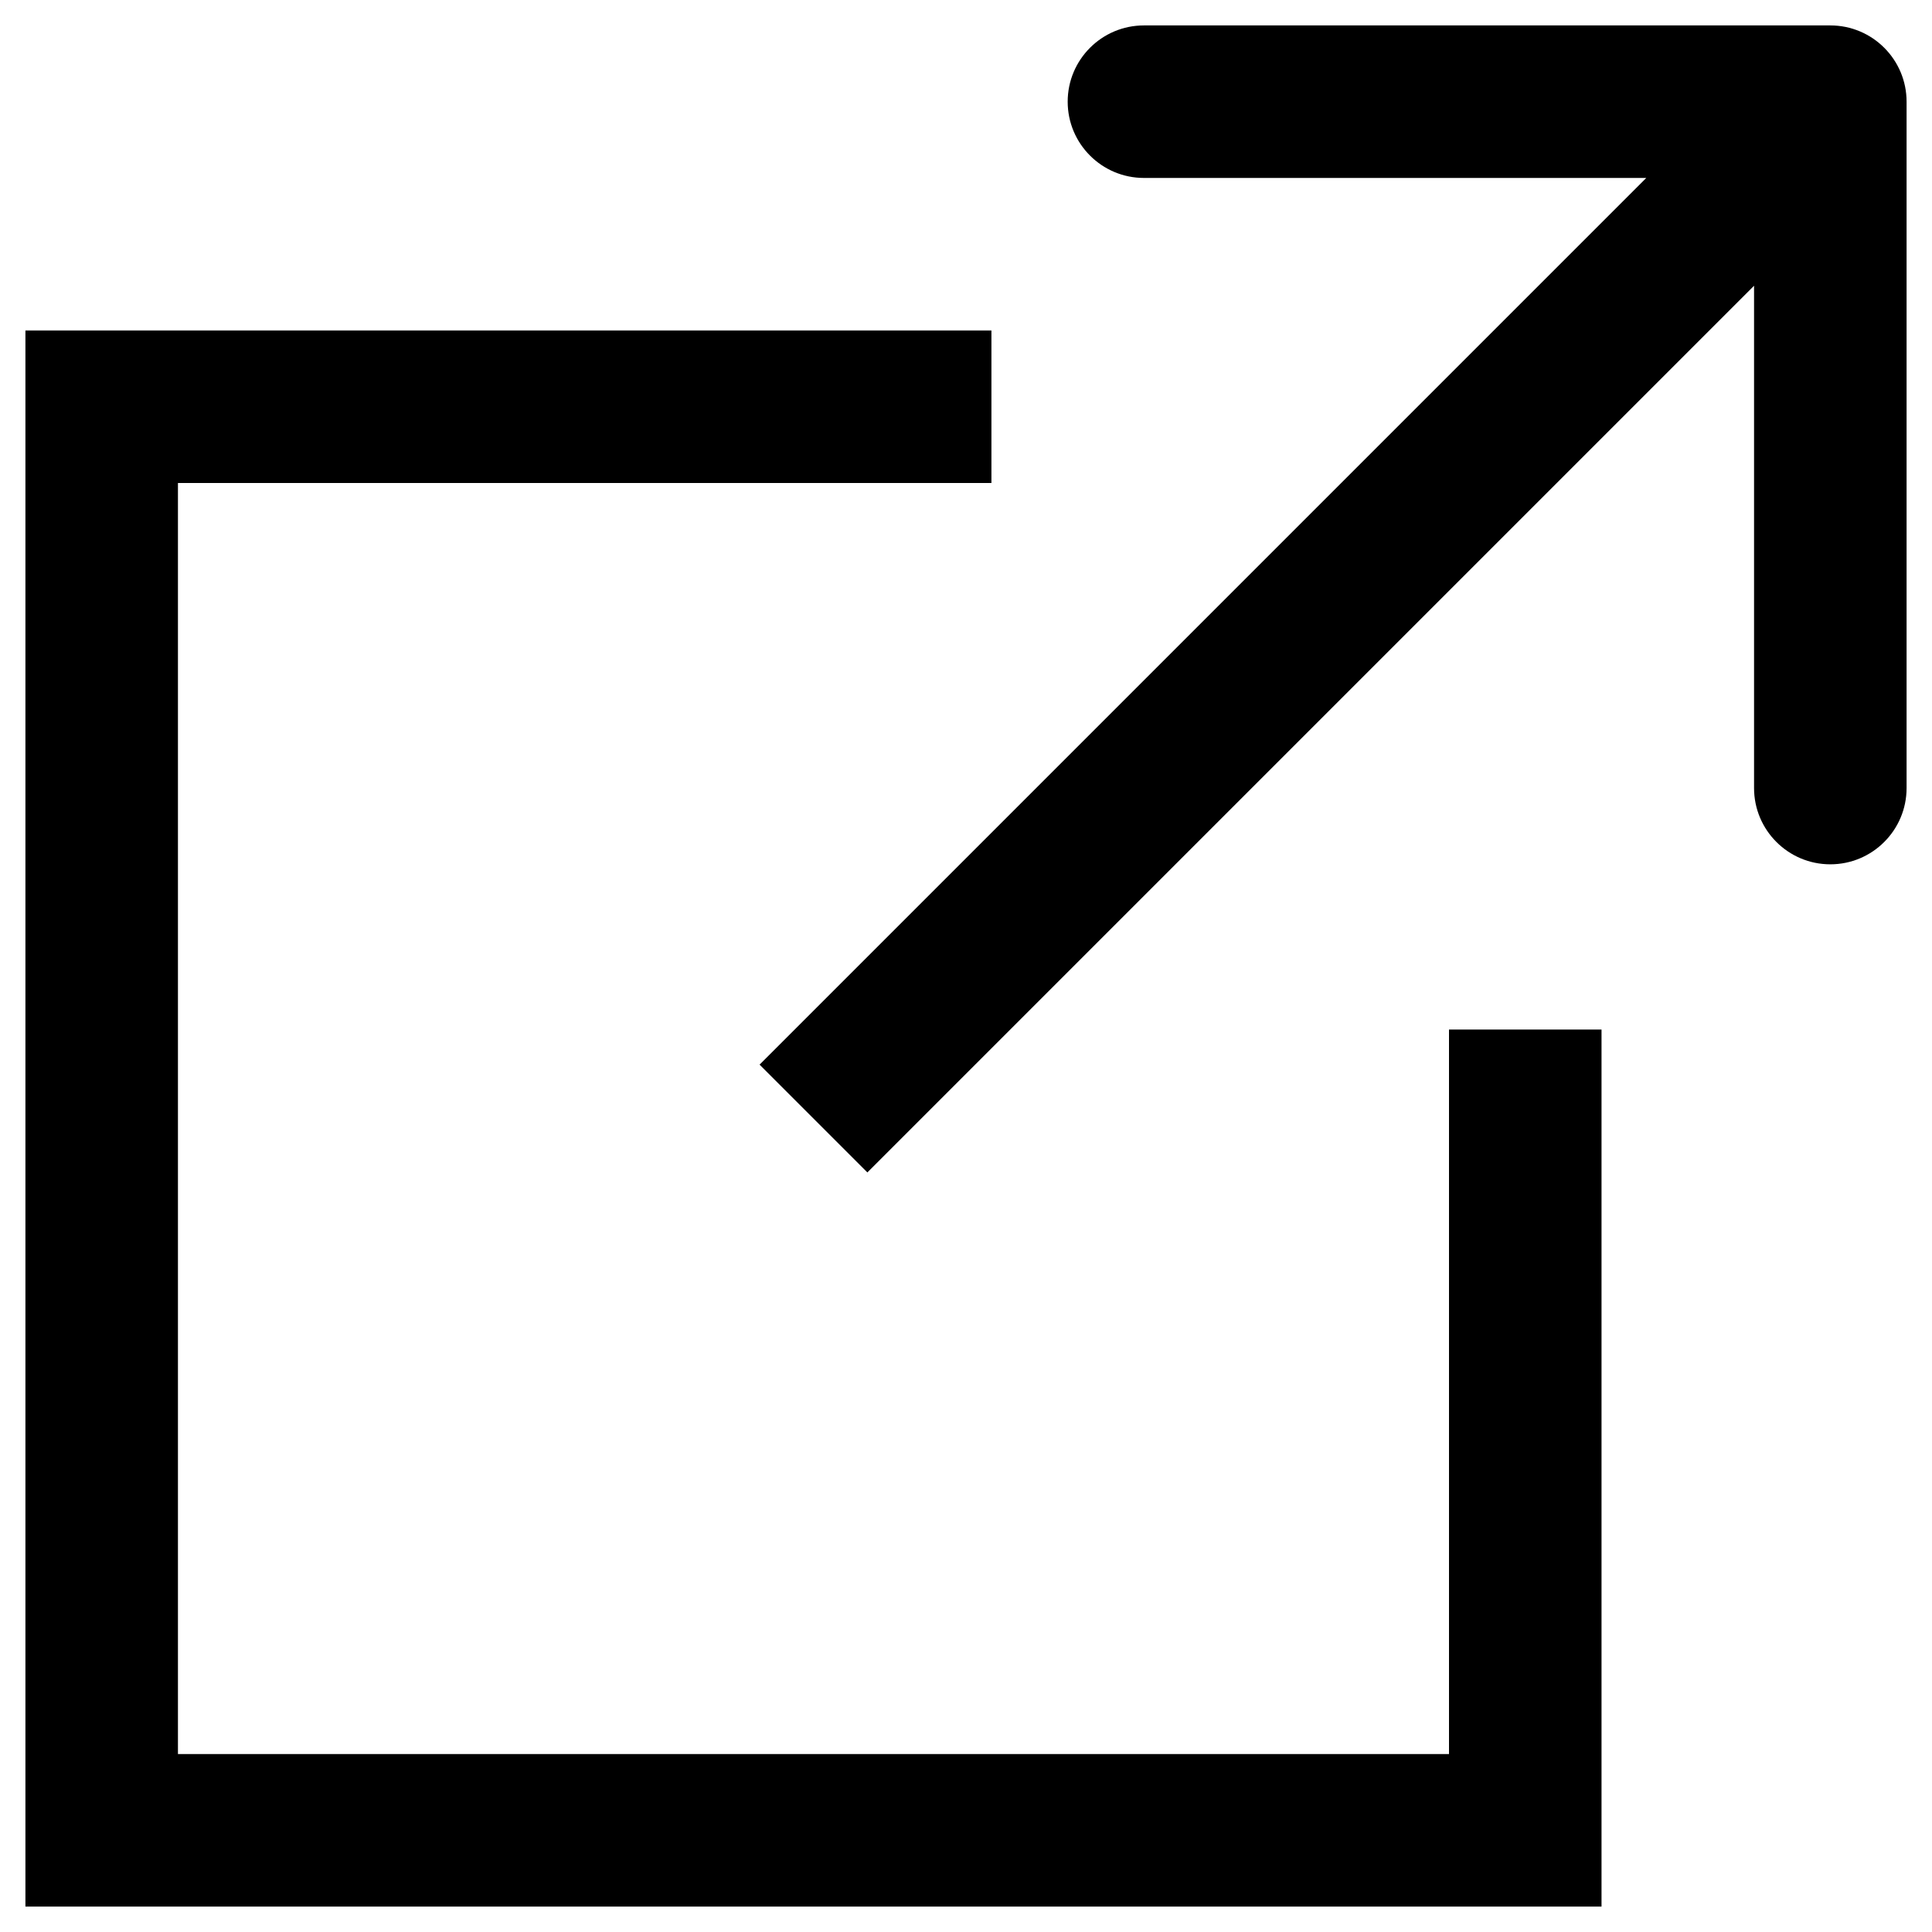
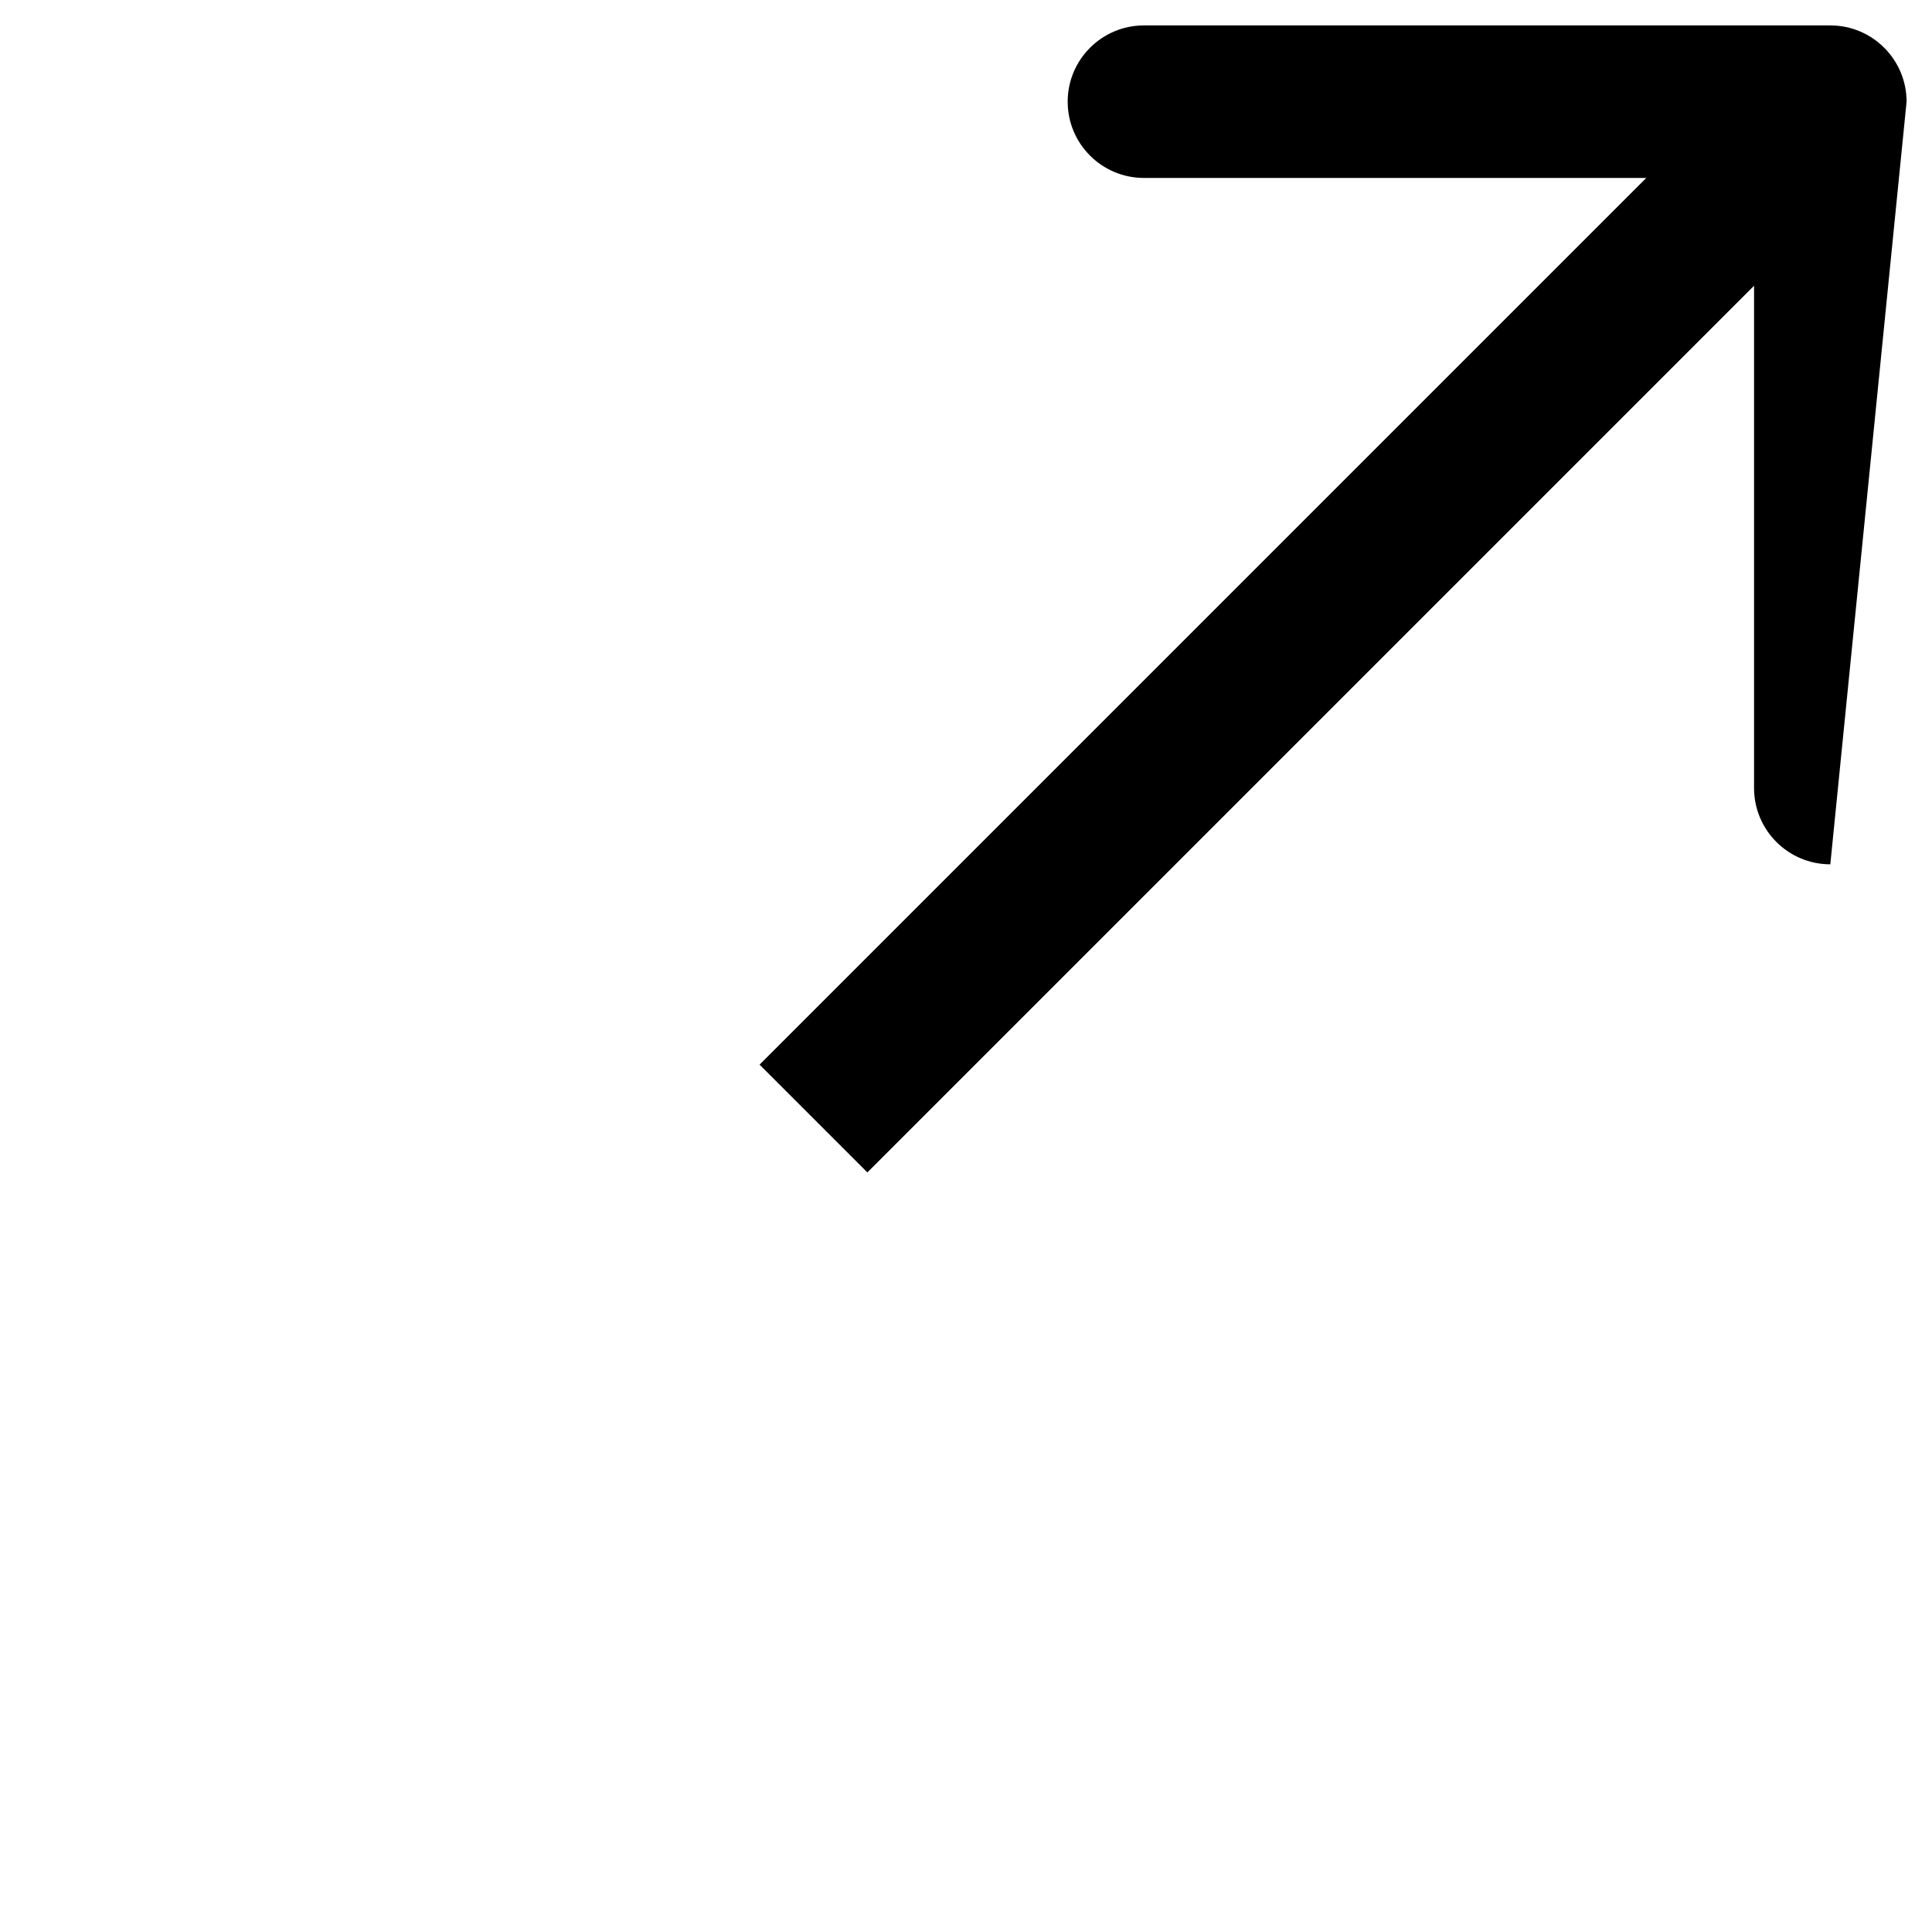
<svg xmlns="http://www.w3.org/2000/svg" width="19" height="19" viewBox="0 0 19 19" fill="none">
-   <path d="M9.75 4H1V18H15V10.125" stroke="black" stroke-width="1.5" />
-   <path d="M18.75 1C18.75 0.586 18.414 0.25 18 0.25L11.25 0.25C10.836 0.25 10.5 0.586 10.5 1C10.5 1.414 10.836 1.75 11.25 1.75H17.25V7.75C17.25 8.164 17.586 8.5 18 8.5C18.414 8.5 18.75 8.164 18.75 7.75L18.75 1ZM8.53 11.53L18.53 1.53L17.47 0.47L7.47 10.47L8.53 11.53Z" fill="black" />
+   <path d="M18.75 1C18.75 0.586 18.414 0.25 18 0.25L11.25 0.25C10.836 0.25 10.5 0.586 10.5 1C10.5 1.414 10.836 1.75 11.25 1.75H17.25V7.75C17.25 8.164 17.586 8.5 18 8.5L18.75 1ZM8.53 11.53L18.53 1.53L17.47 0.47L7.47 10.47L8.53 11.53Z" fill="black" />
</svg>